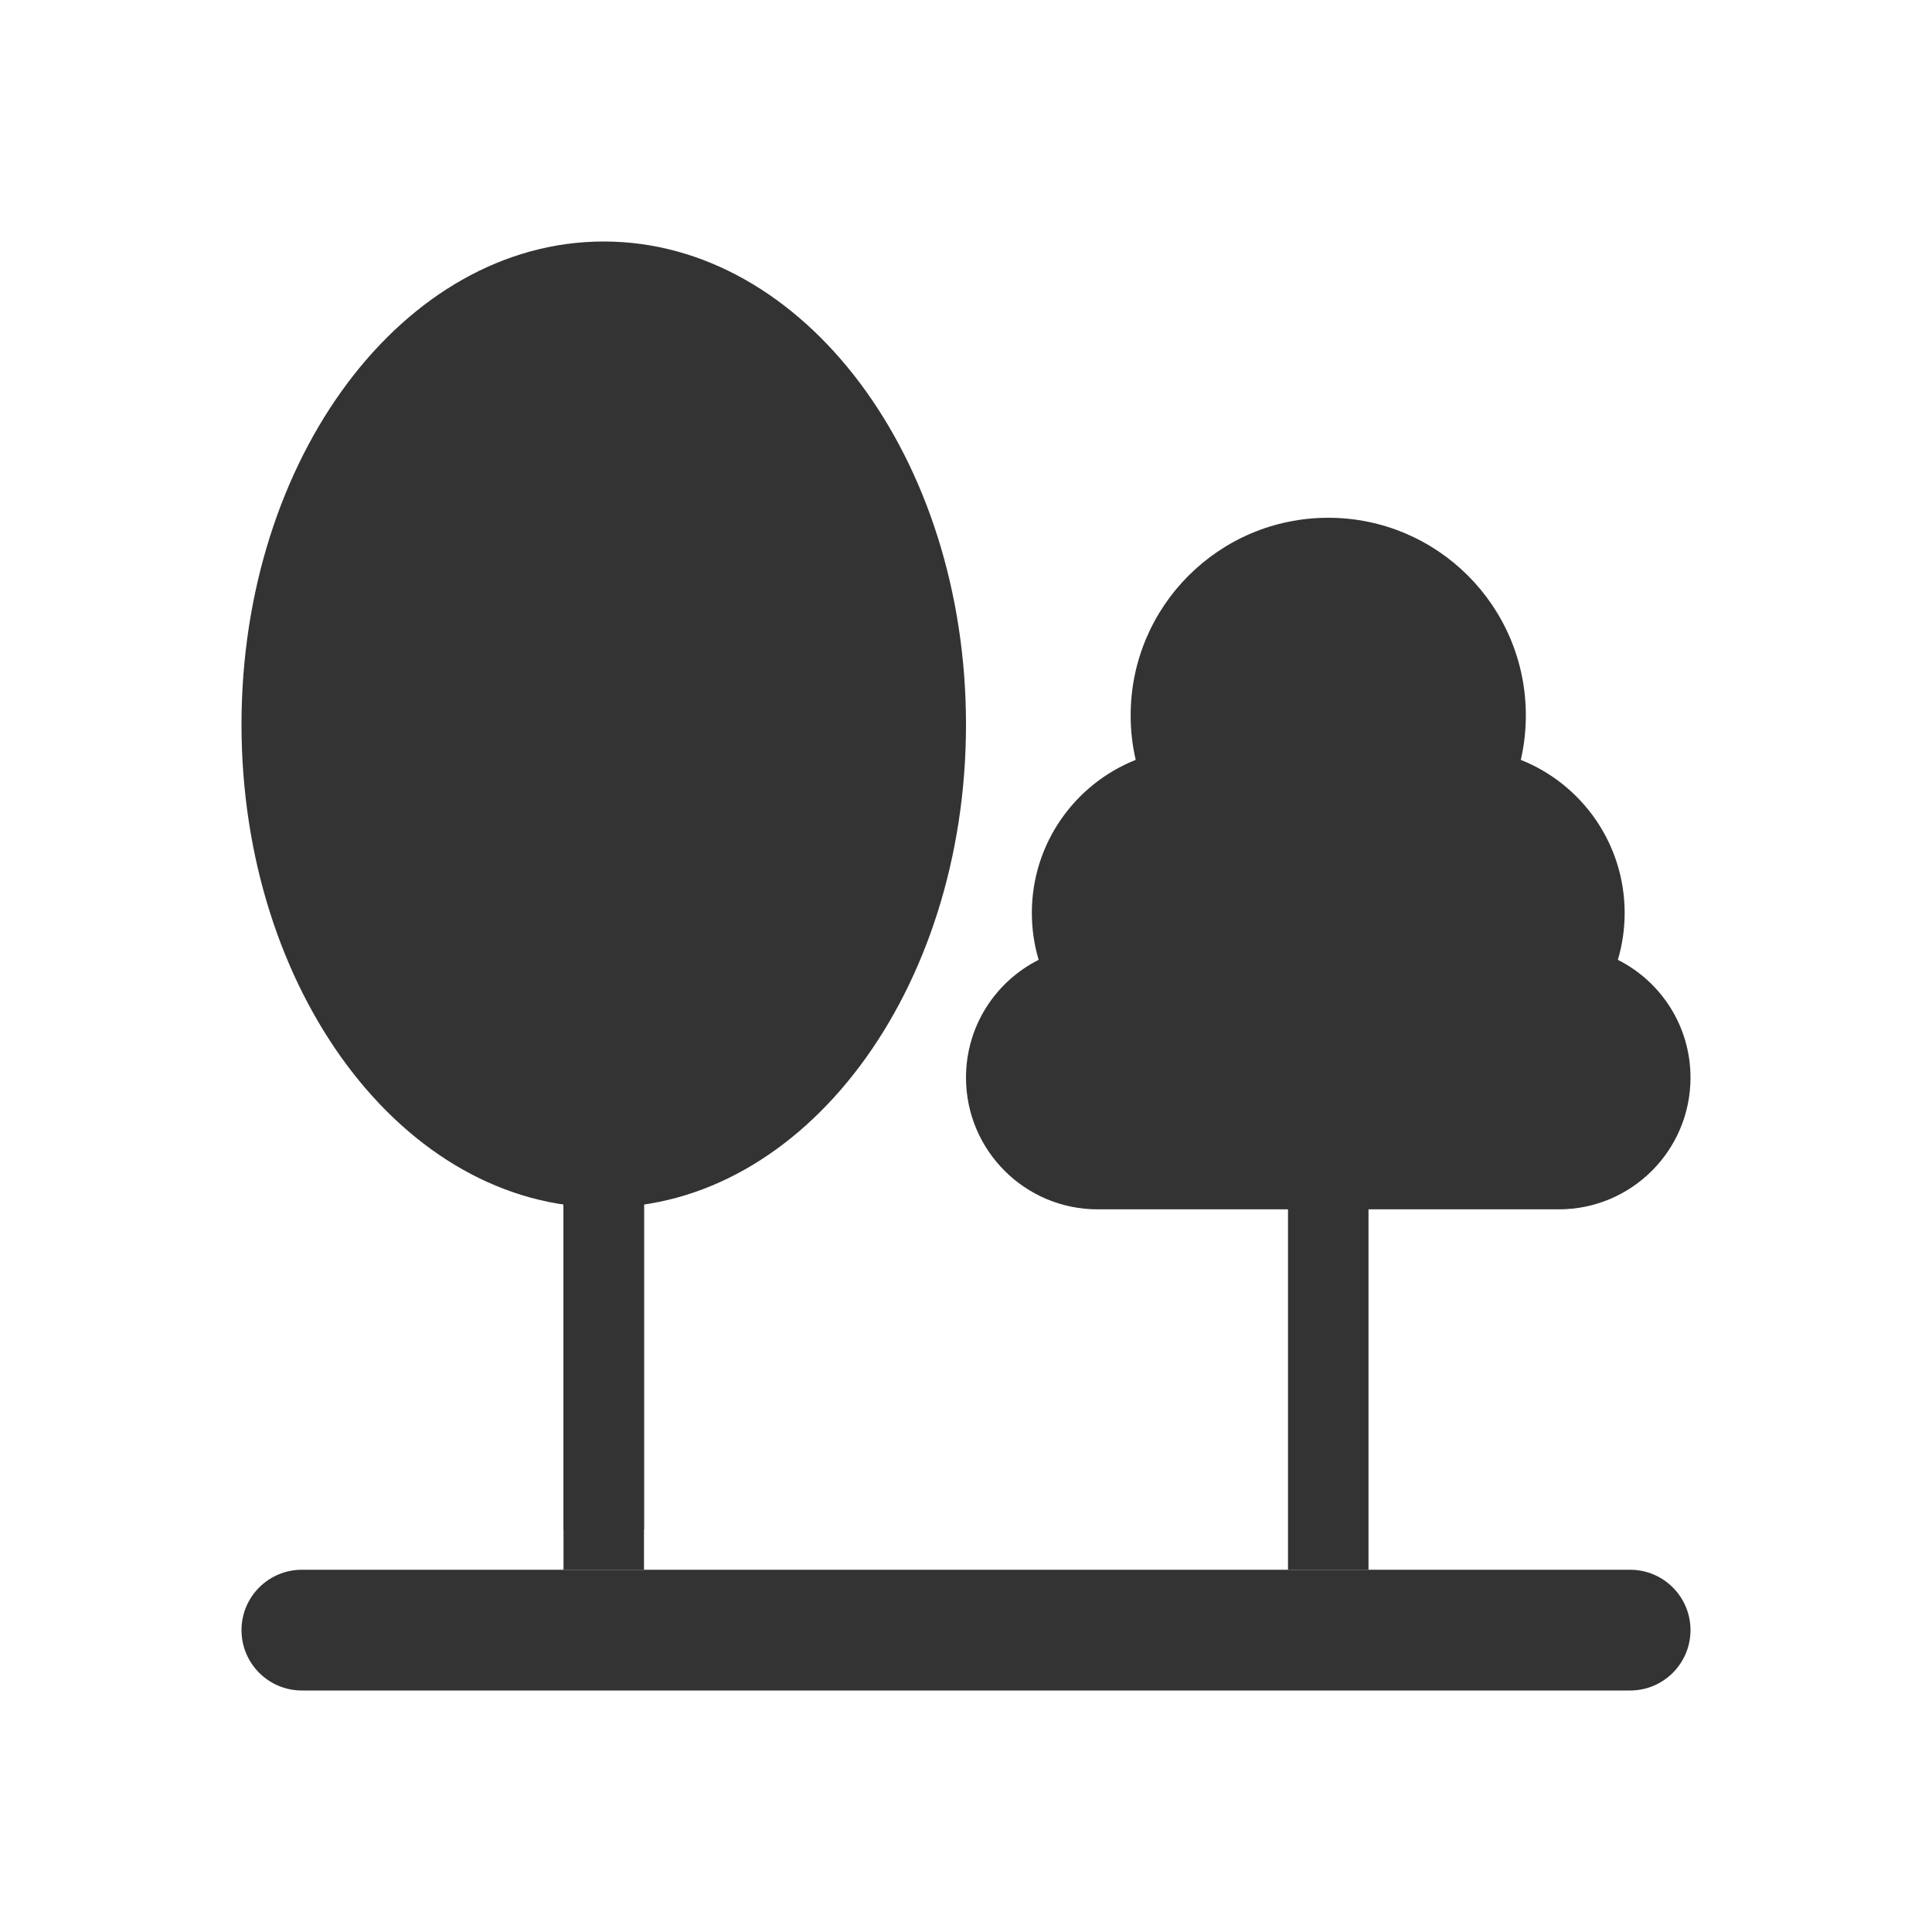
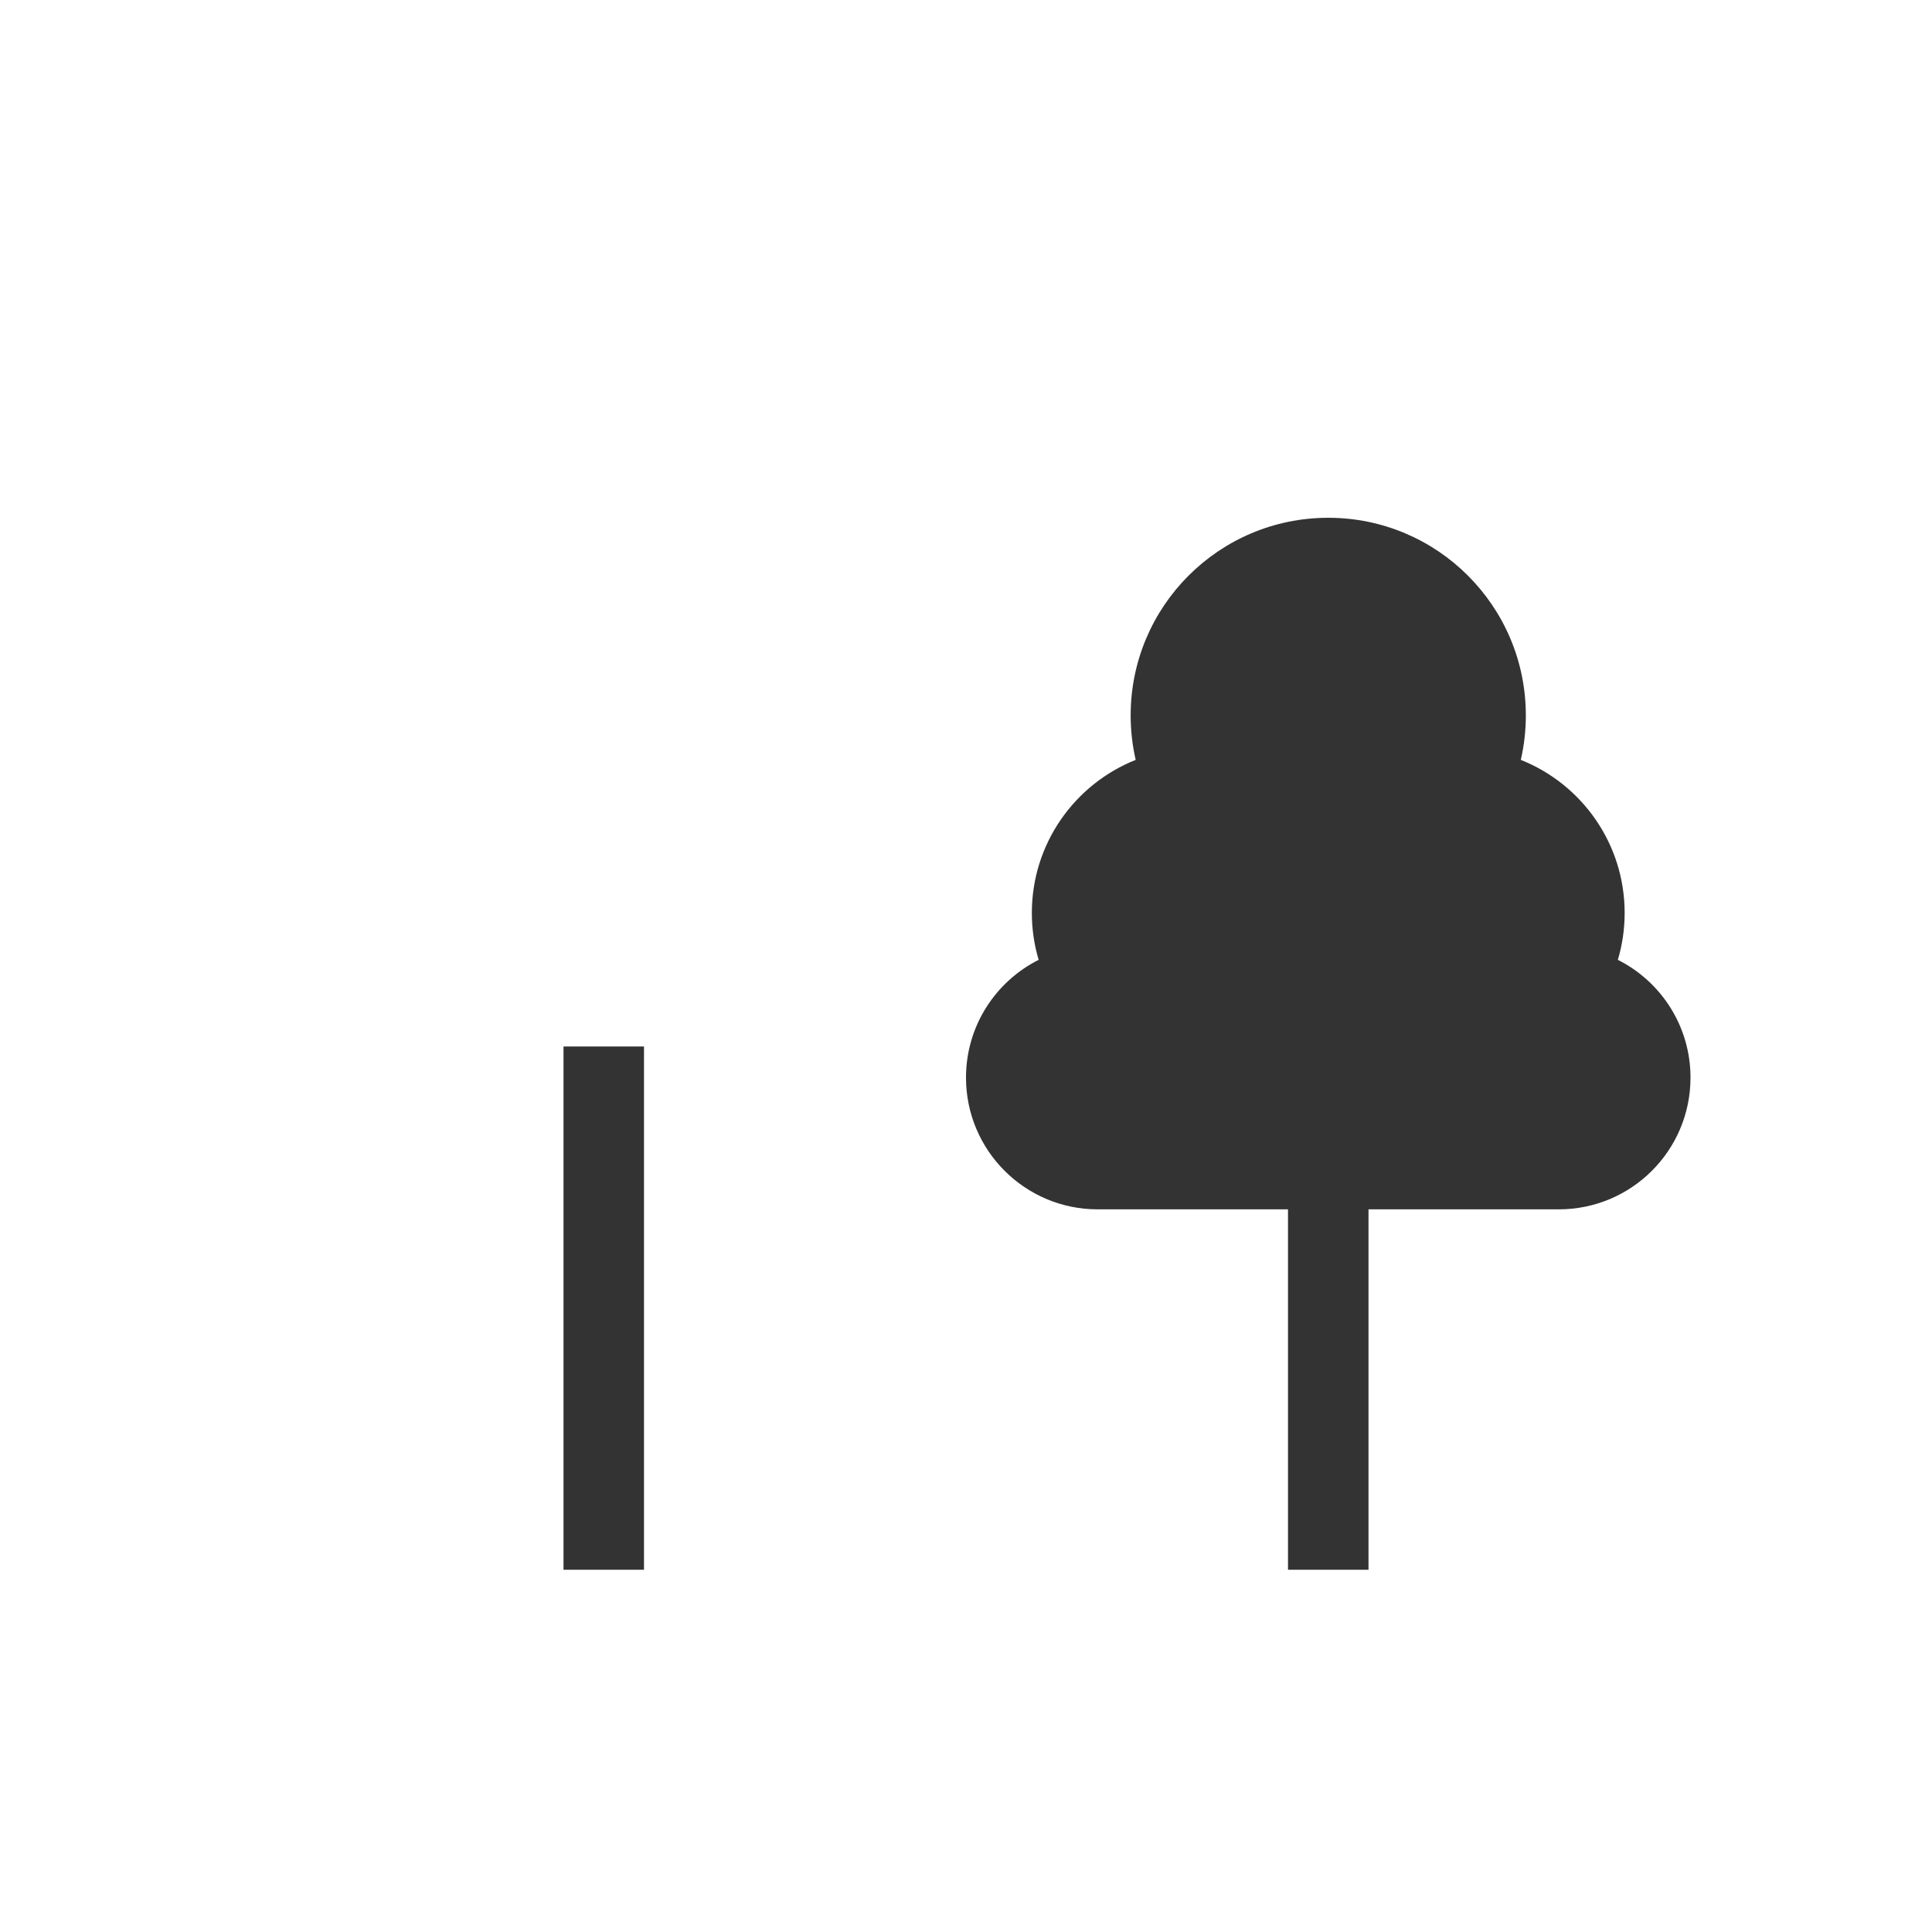
<svg xmlns="http://www.w3.org/2000/svg" width="800px" height="800px" viewBox="0 0 48 48" fill="none">
-   <path d="M24 18C24 24.627 19.971 30 15 30C10.029 30 6 24.627 6 18C6 11.373 10.029 6 15 6C19.971 6 24 11.373 24 18Z" fill="#333333" />
  <path fill-rule="evenodd" clip-rule="evenodd" d="M37.784 18.879C37.866 18.524 37.909 18.153 37.909 17.773C37.909 15.062 35.711 12.864 33 12.864C30.289 12.864 28.091 15.062 28.091 17.773C28.091 18.153 28.134 18.524 28.216 18.879C26.705 19.48 25.636 20.956 25.636 22.682C25.636 23.087 25.695 23.478 25.805 23.847C24.734 24.385 24 25.493 24 26.773C24 28.581 25.465 30.046 27.273 30.046H38.727C40.535 30.046 42 28.581 42 26.773C42 25.493 41.266 24.385 40.195 23.847C40.305 23.478 40.364 23.087 40.364 22.682C40.364 20.956 39.295 19.48 37.784 18.879Z" fill="#333333" />
-   <path fill-rule="evenodd" clip-rule="evenodd" d="M14 38L14 25.5L16 25.5L16 38L14 38Z" fill="#333333" />
  <path fill-rule="evenodd" clip-rule="evenodd" d="M14 39L14 26L16 26L16 39L14 39Z" fill="#333333" />
  <path fill-rule="evenodd" clip-rule="evenodd" d="M32 39L32 27L34 27L34 39L32 39Z" fill="#333333" />
-   <path d="M6 40.5C6 39.672 6.672 39 7.5 39H40.5C41.328 39 42 39.672 42 40.5C42 41.328 41.328 42 40.5 42H7.5C6.672 42 6 41.328 6 40.5Z" fill="#333333" />
</svg>